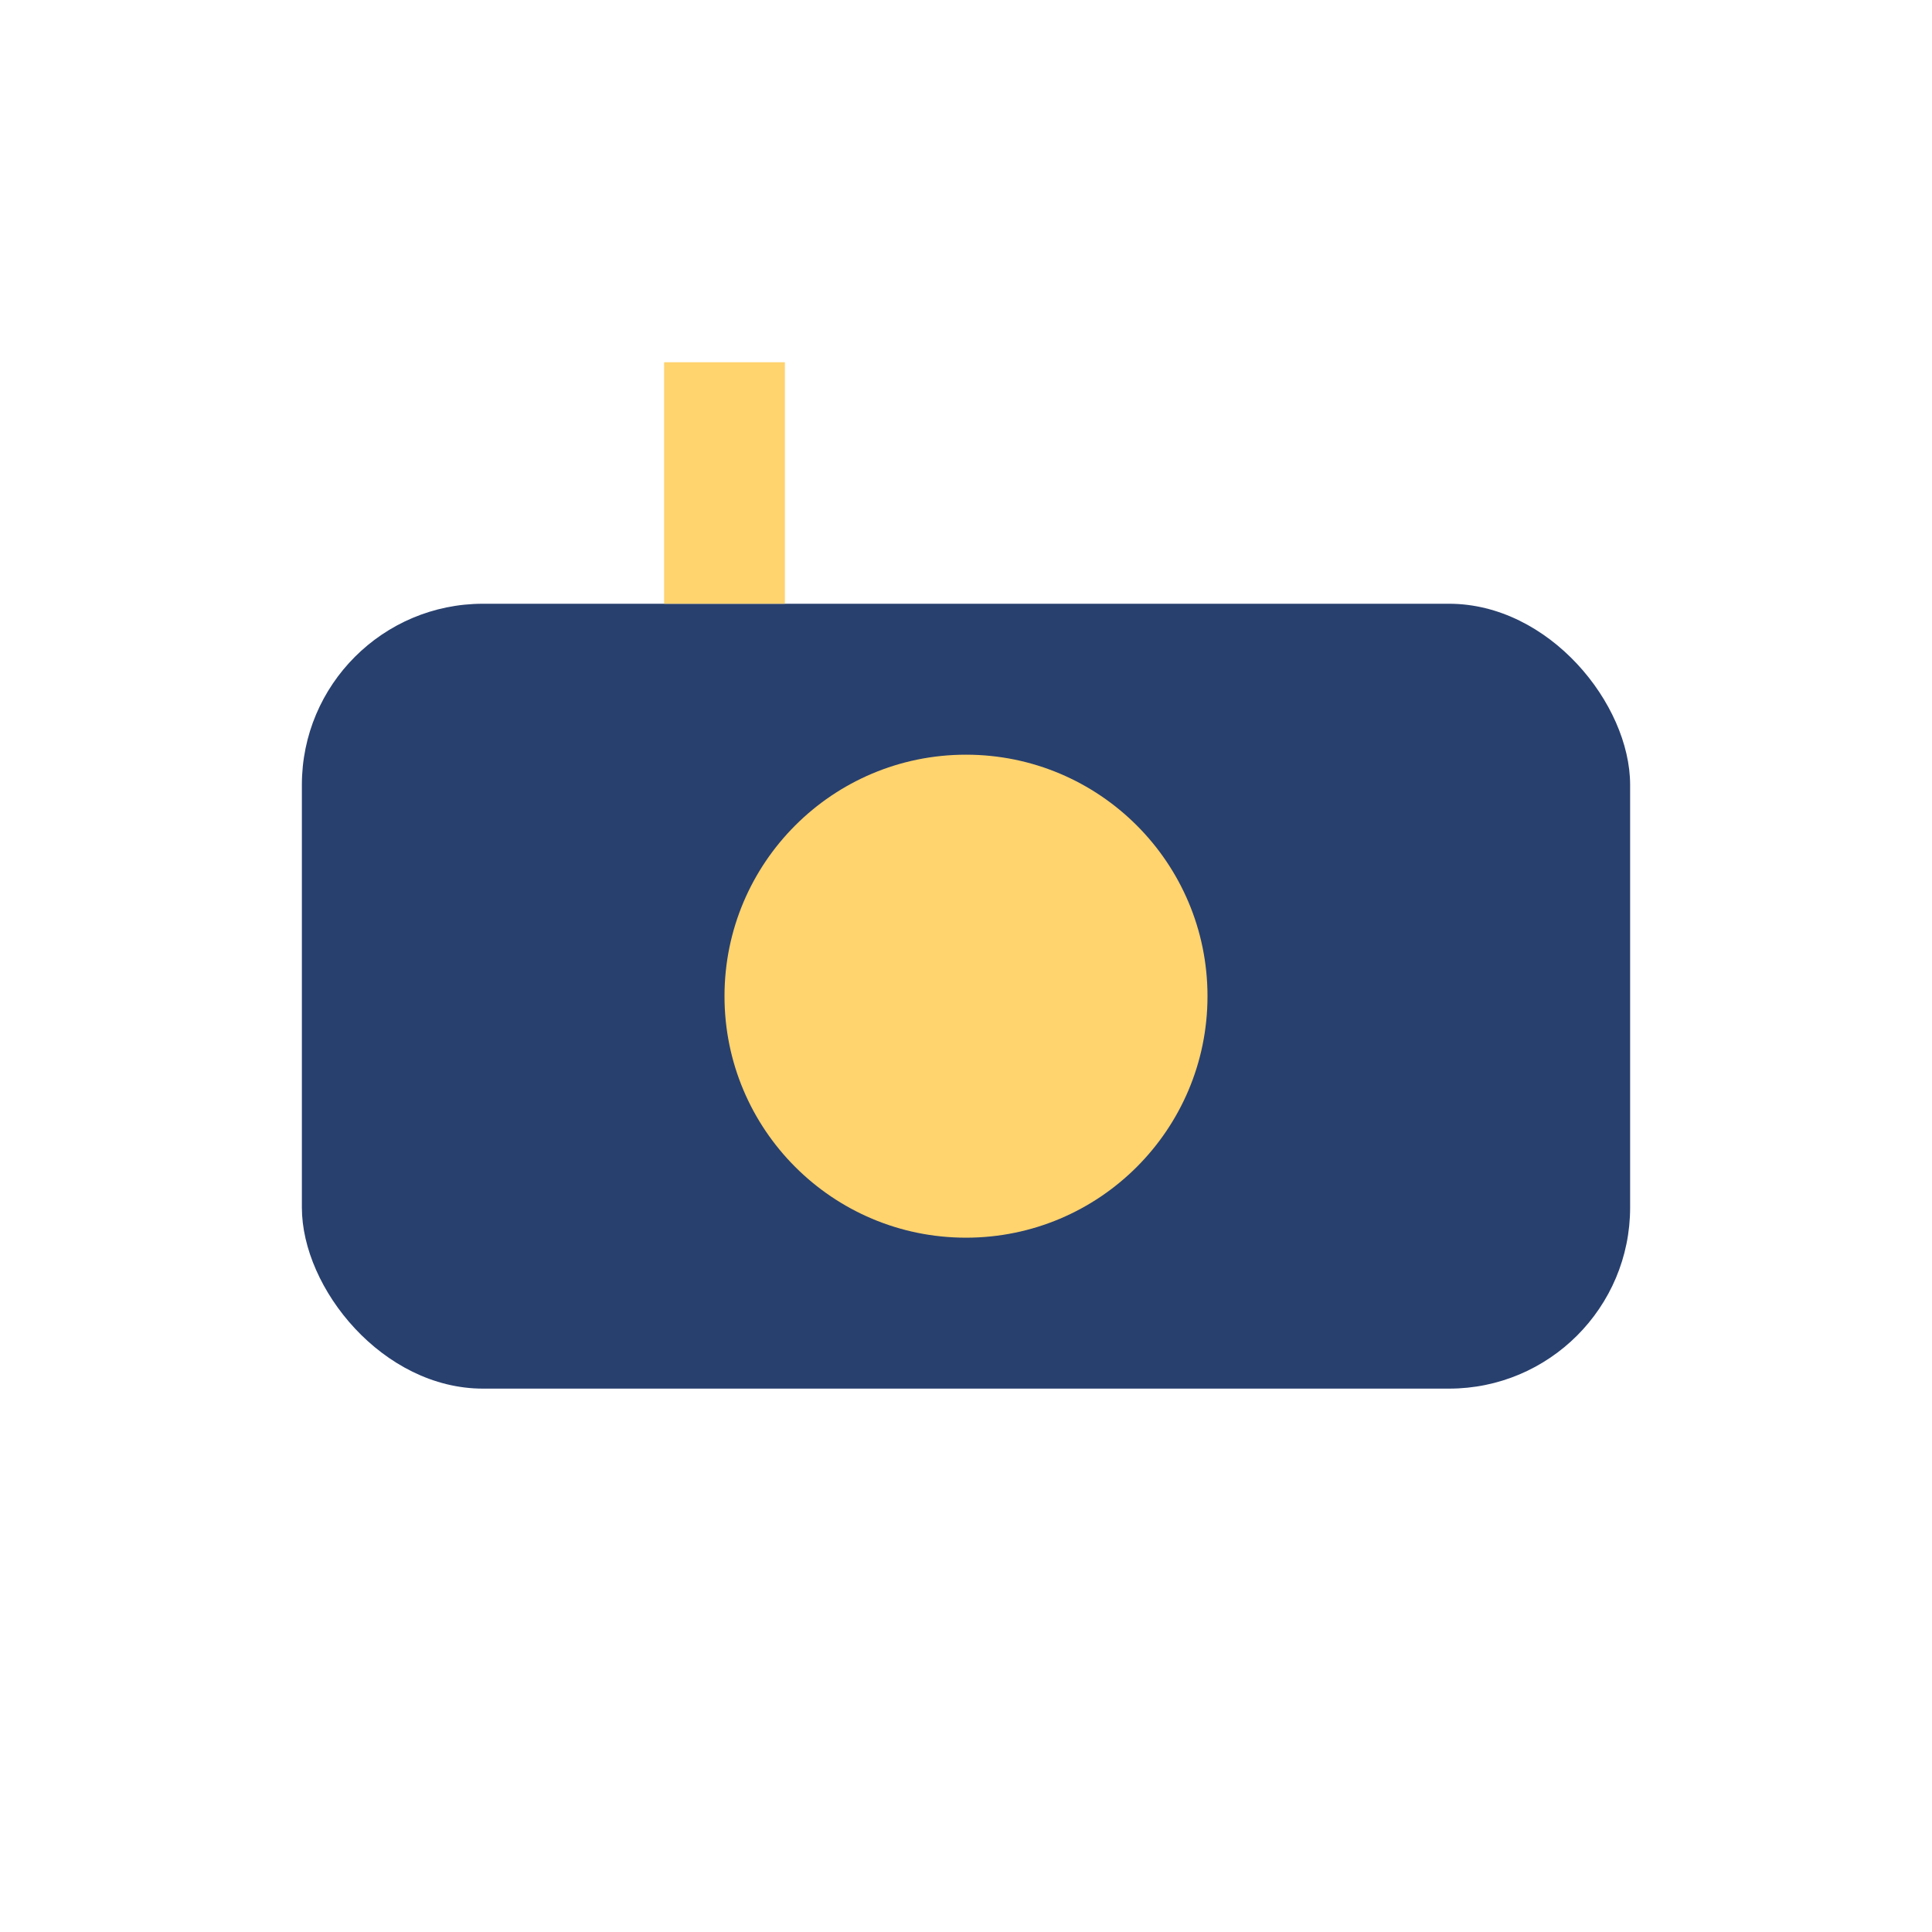
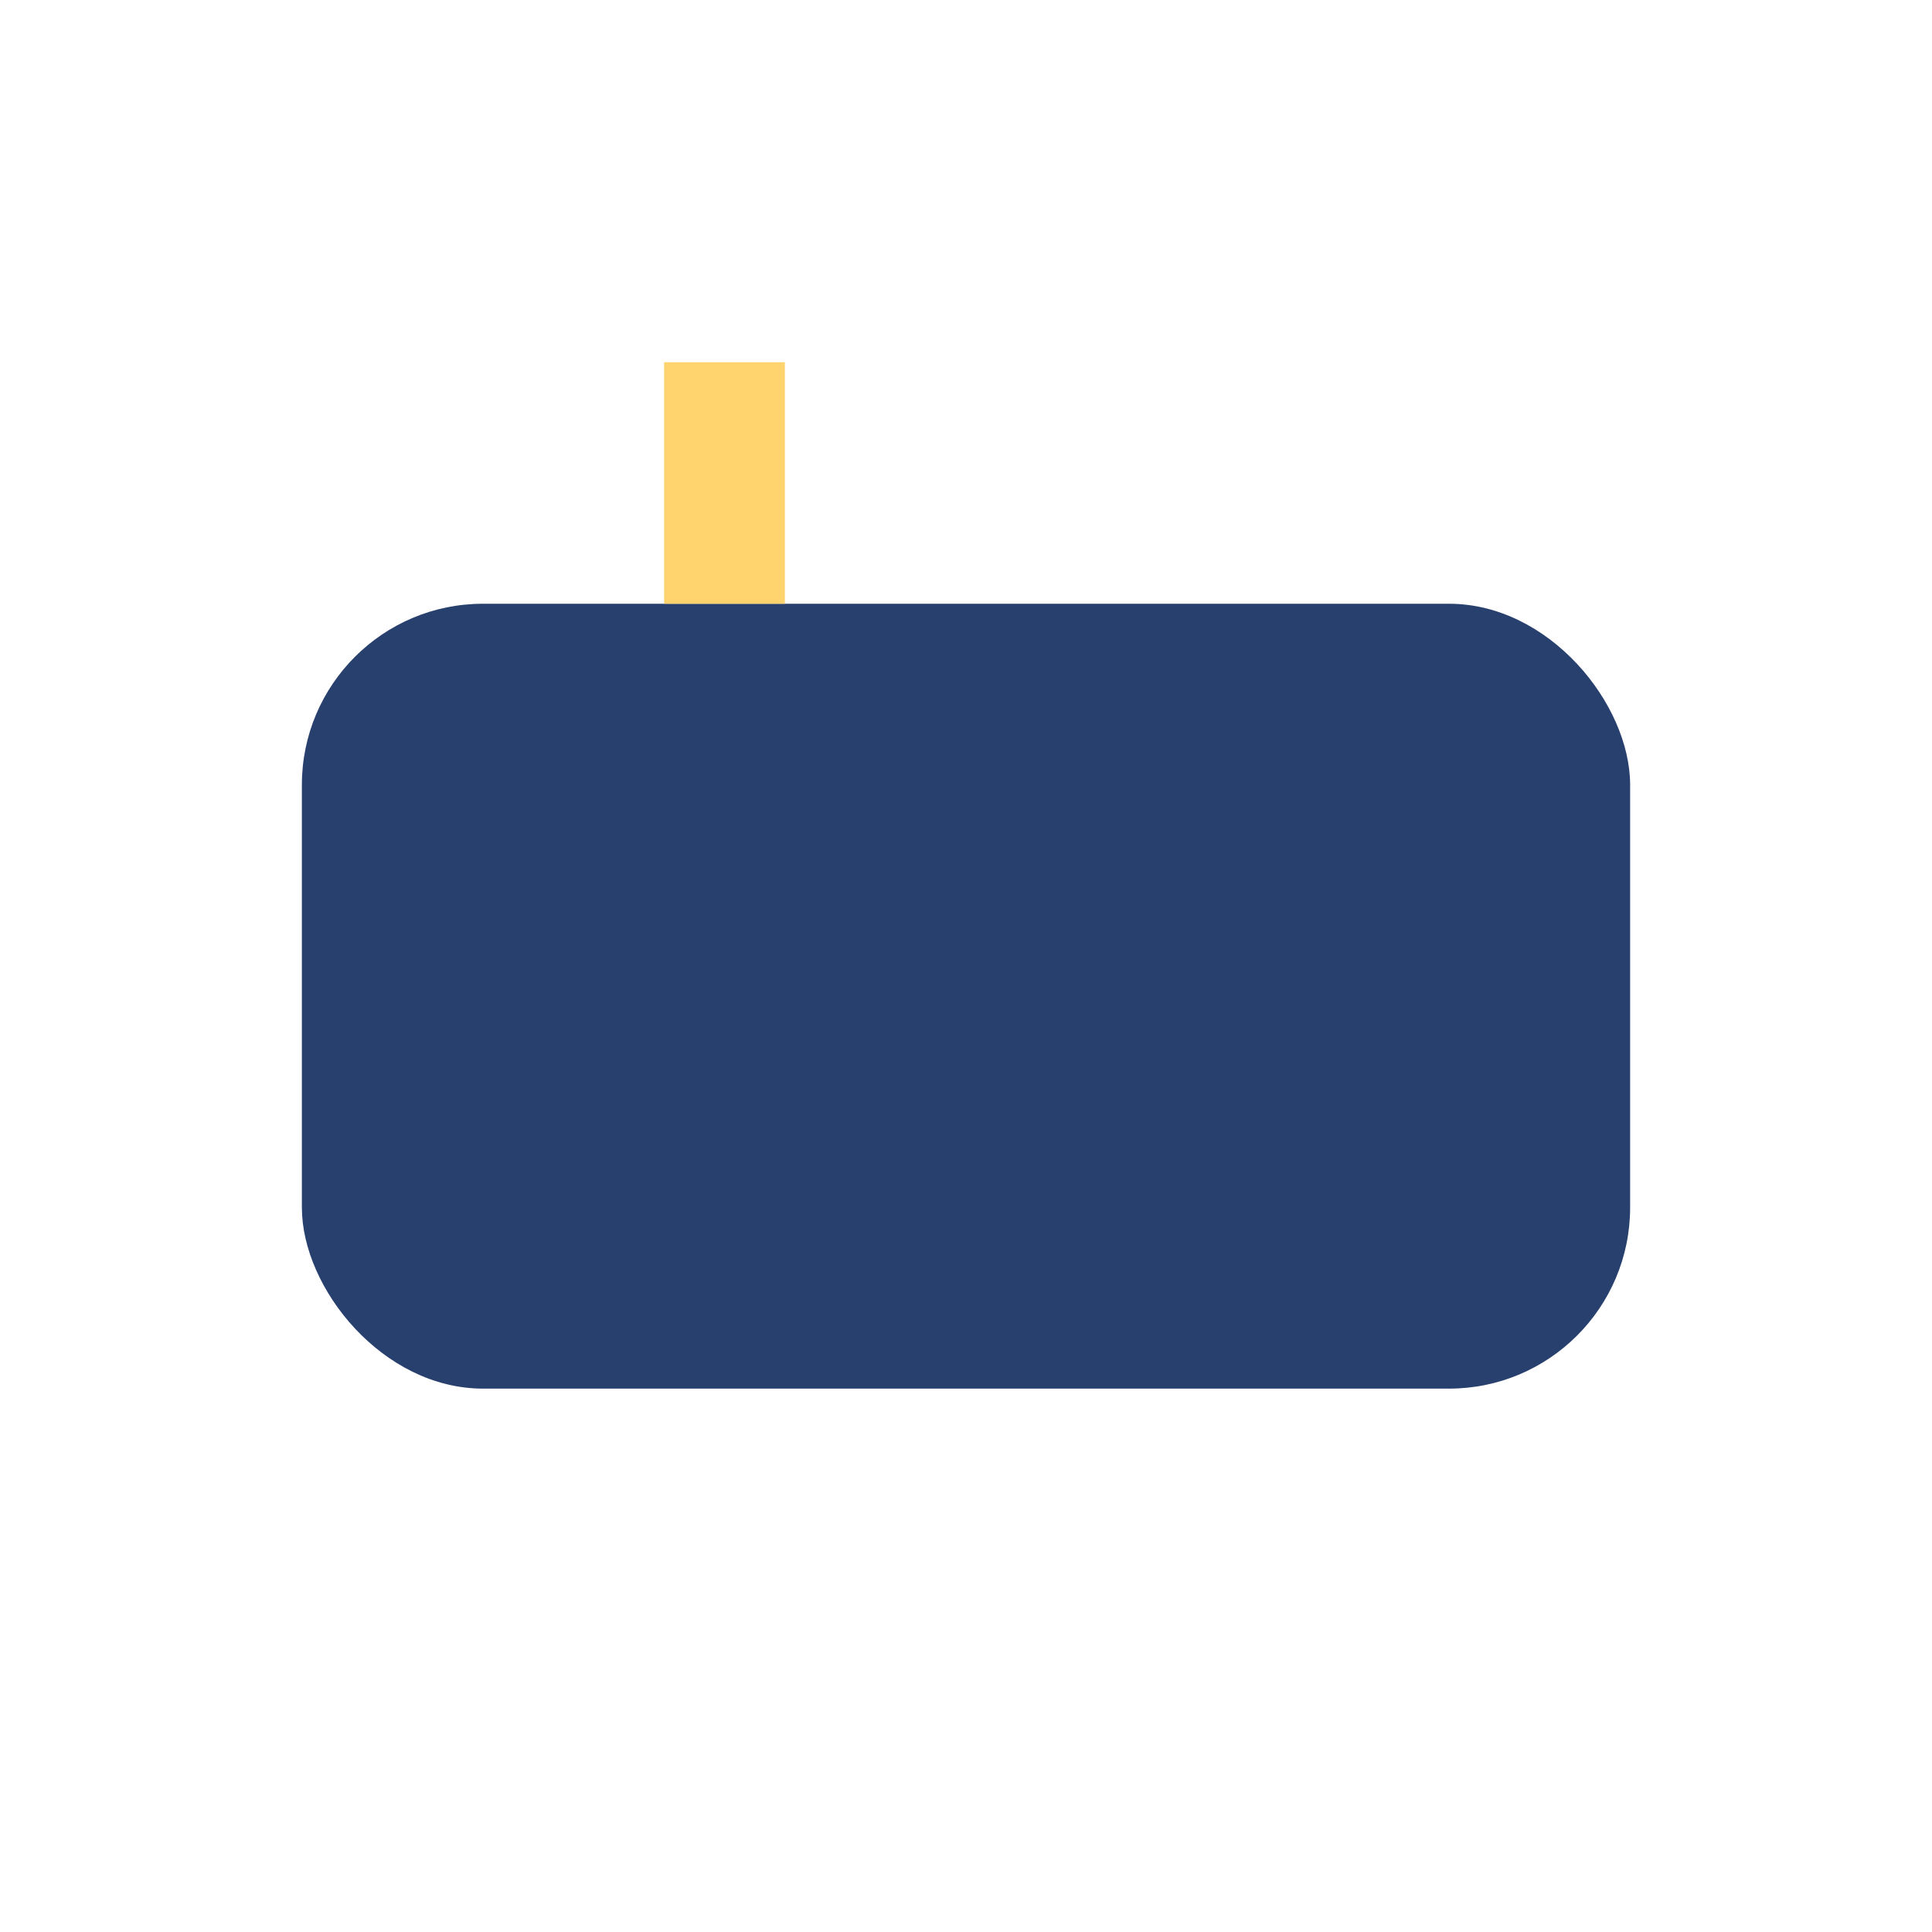
<svg xmlns="http://www.w3.org/2000/svg" width="32" height="32" viewBox="0 0 32 32">
  <rect x="5" y="10" width="22" height="13" rx="3" fill="#28406E" />
-   <circle cx="16" cy="16.5" r="4" fill="#FFD36E" />
  <rect x="11" y="6" width="2" height="4" fill="#FFD36E" />
</svg>